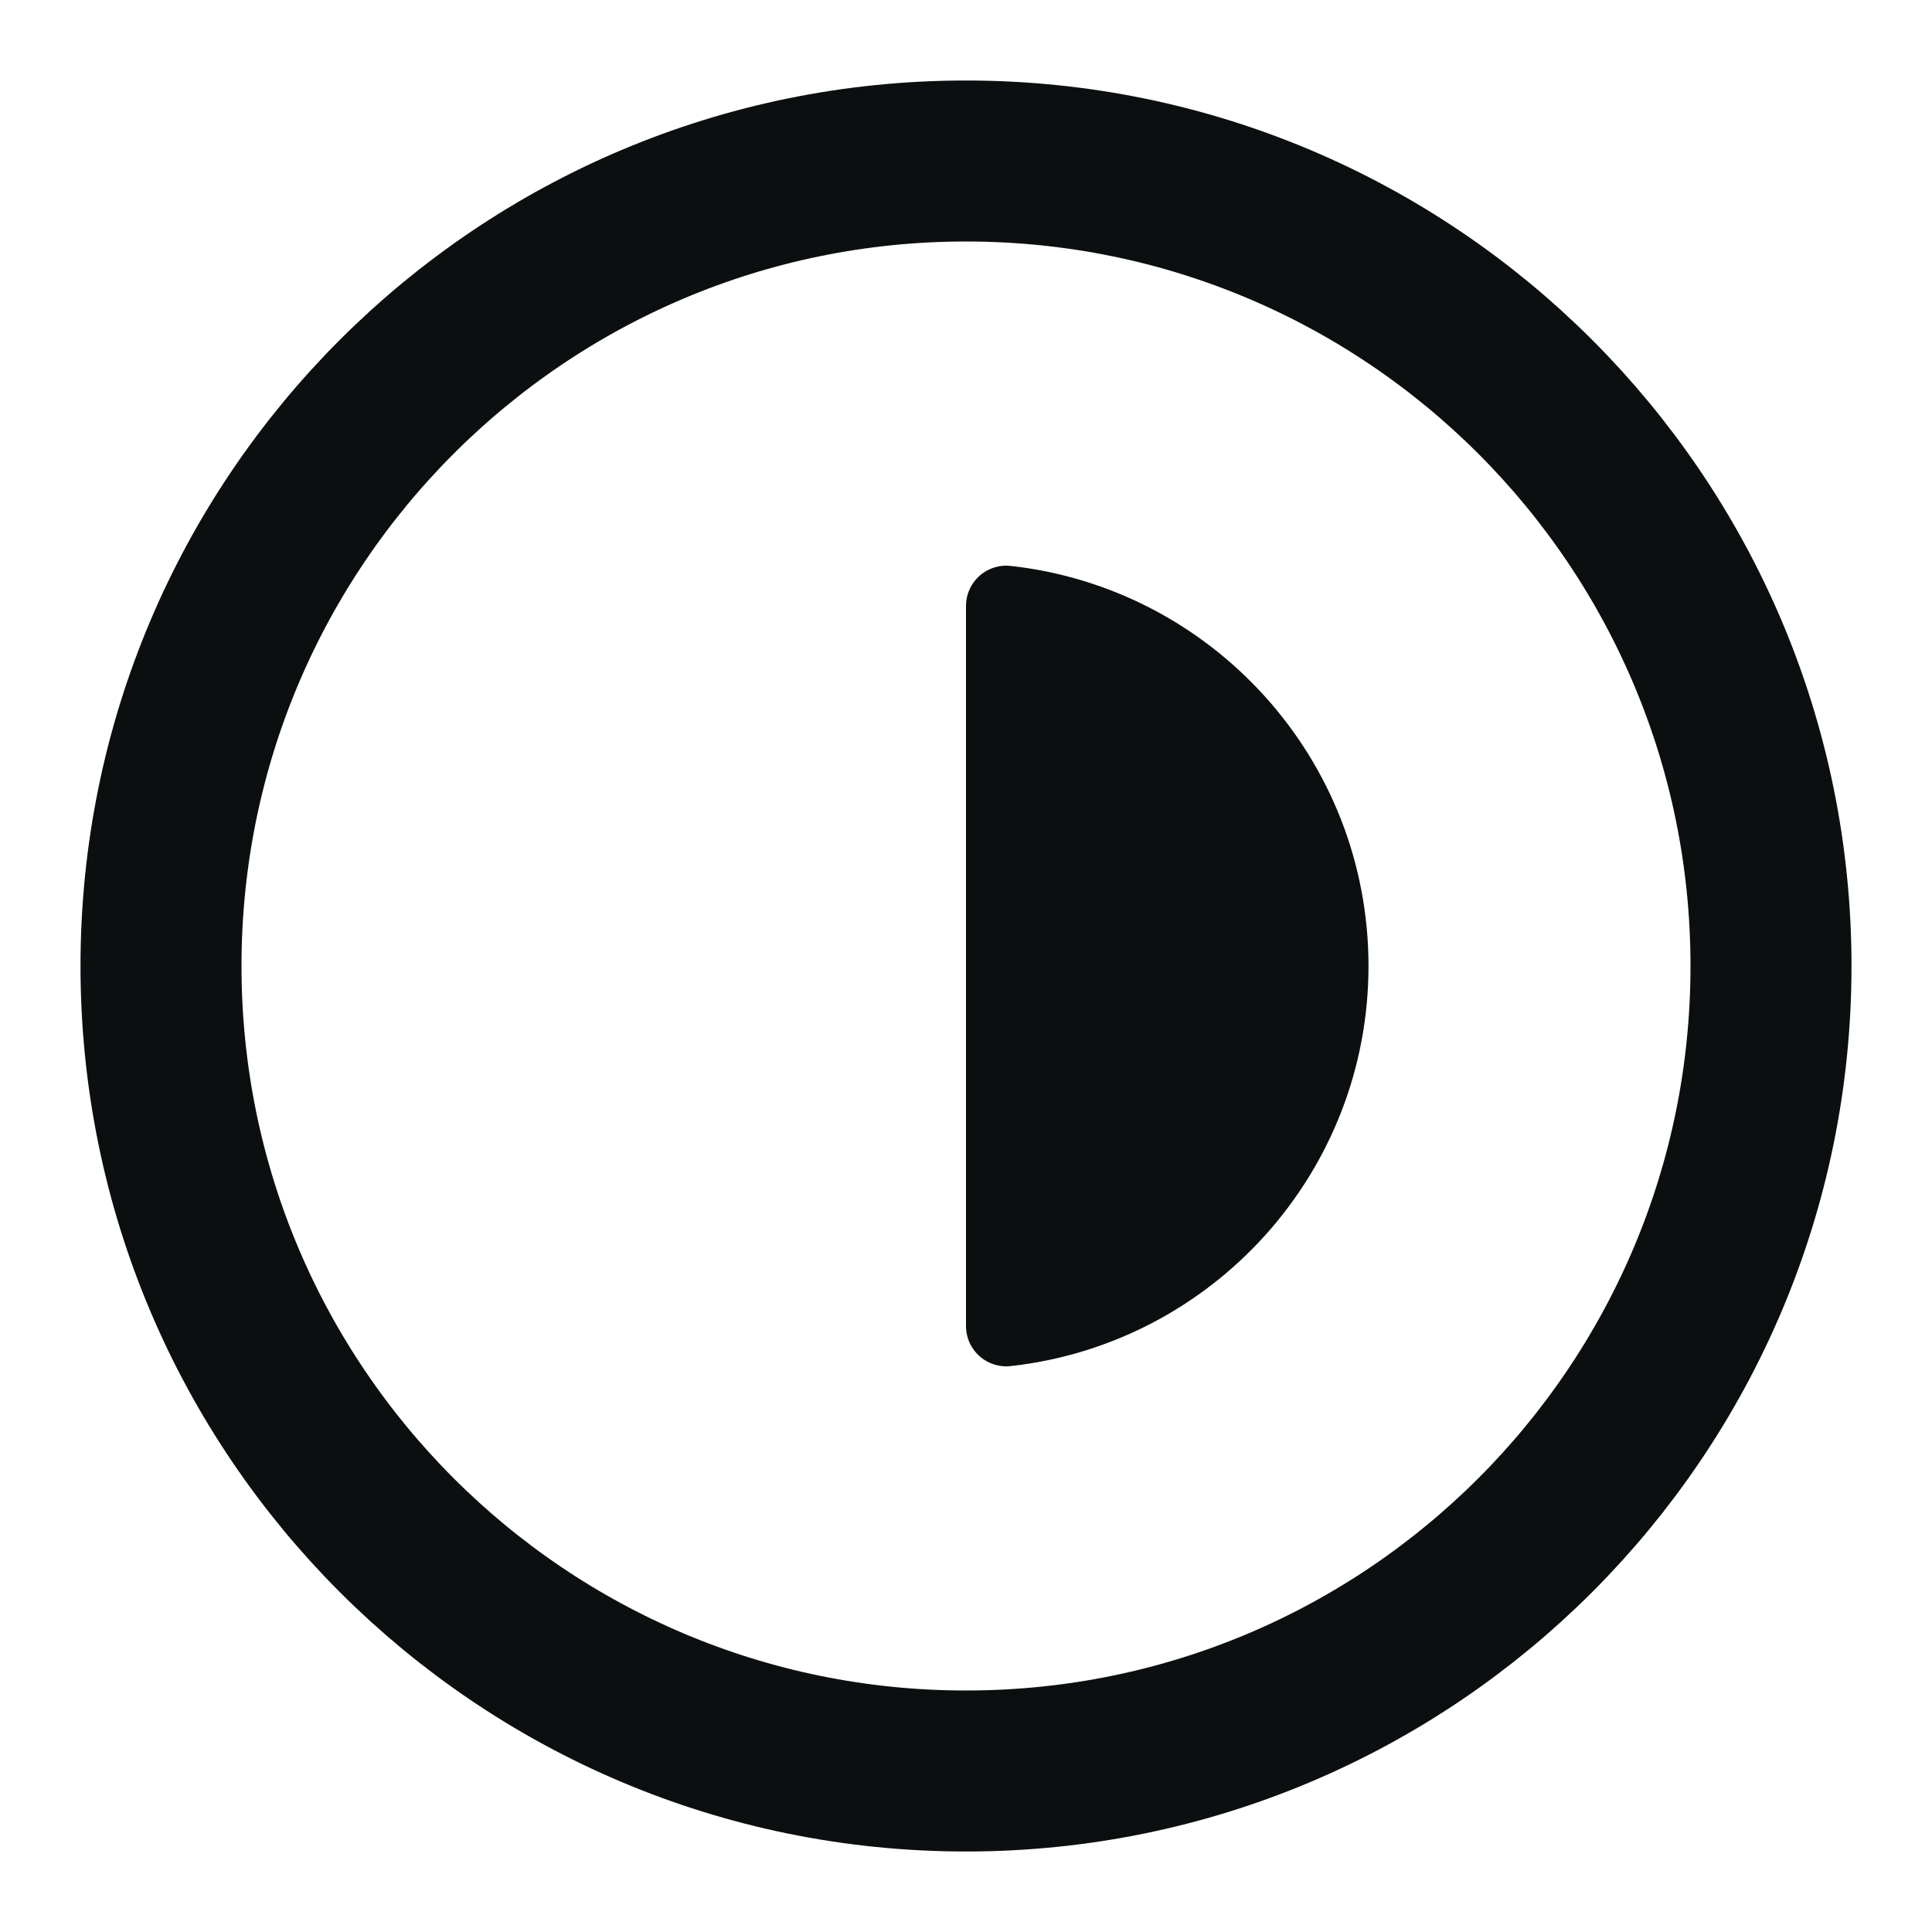
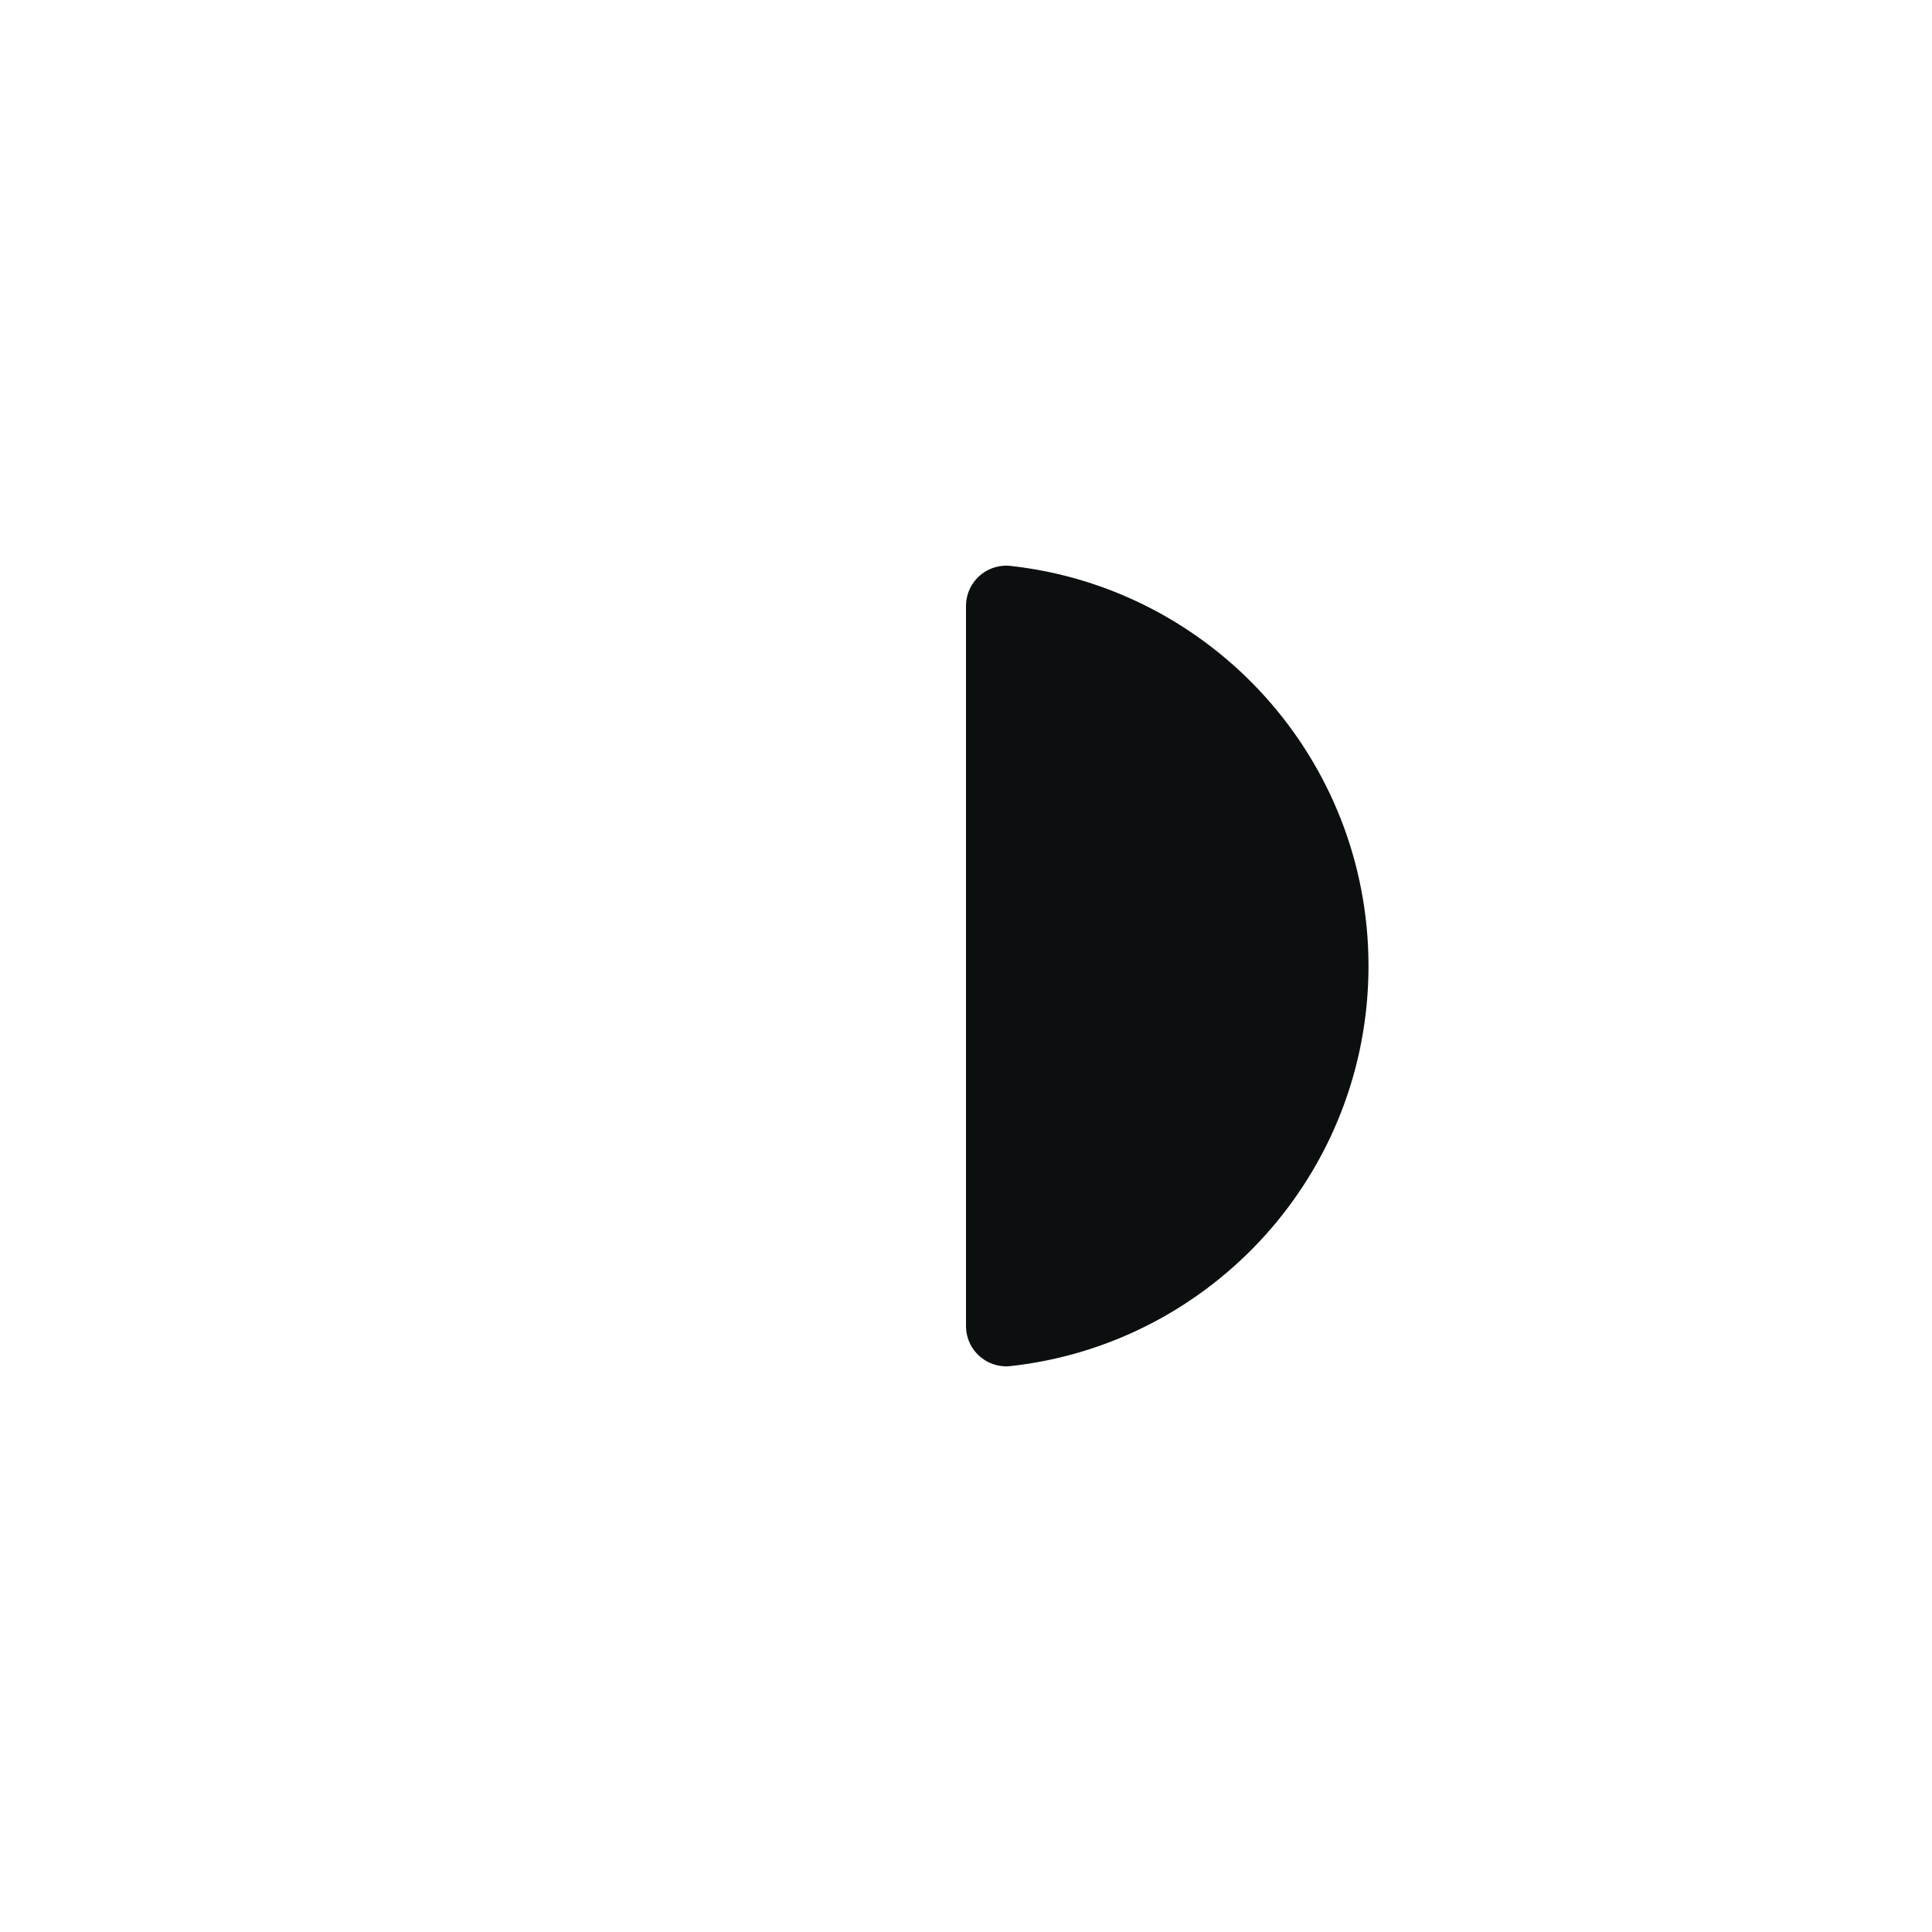
<svg xmlns="http://www.w3.org/2000/svg" width="24" height="24" viewBox="0 0 24 24" fill="none">
-   <path d="M12 22C17.523 22 22 17.523 22 12C22 6.477 17.523 2 12 2C6.477 2 2 6.477 2 12C2 17.523 6.477 22 12 22Z" stroke="#0C0F10" stroke-width="2" stroke-linecap="round" stroke-linejoin="round" />
  <path d="M16.5 12C16.5 14.316 14.75 16.224 12.5 16.473V7.527C14.75 7.776 16.5 9.684 16.5 12Z" fill="#0C0F10" stroke="#0C0F10" stroke-linecap="round" stroke-linejoin="round" />
</svg>